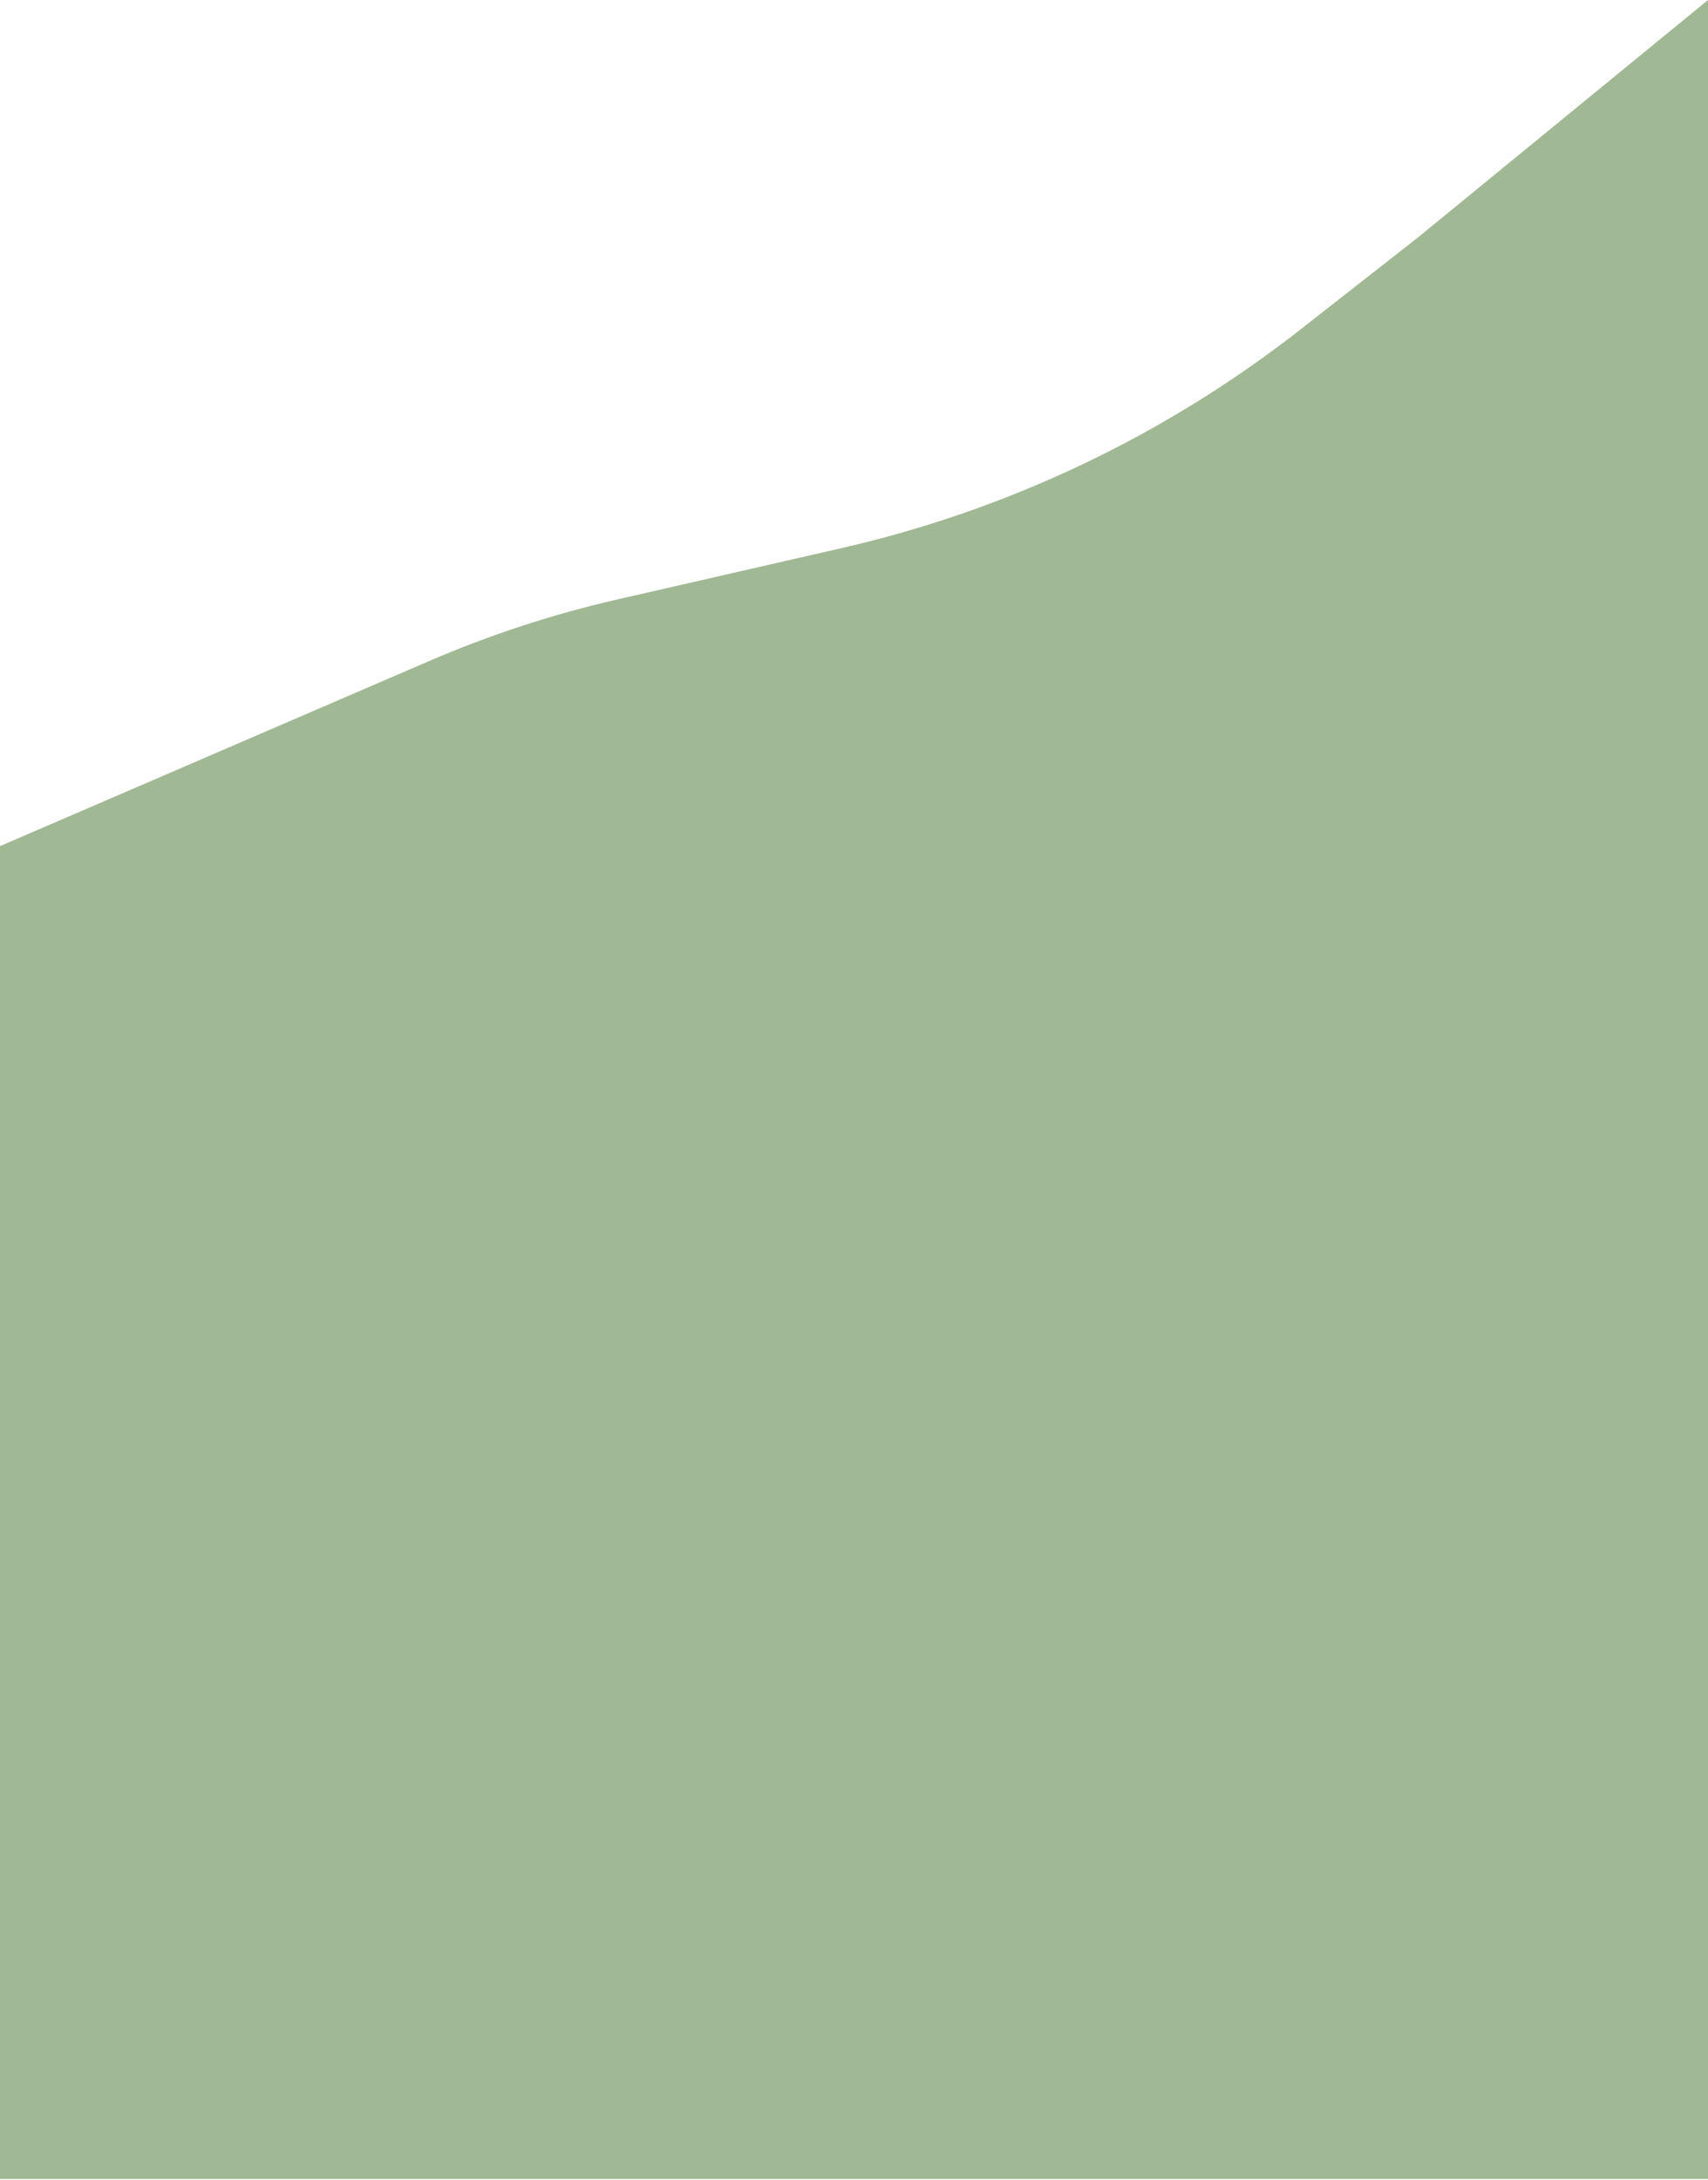
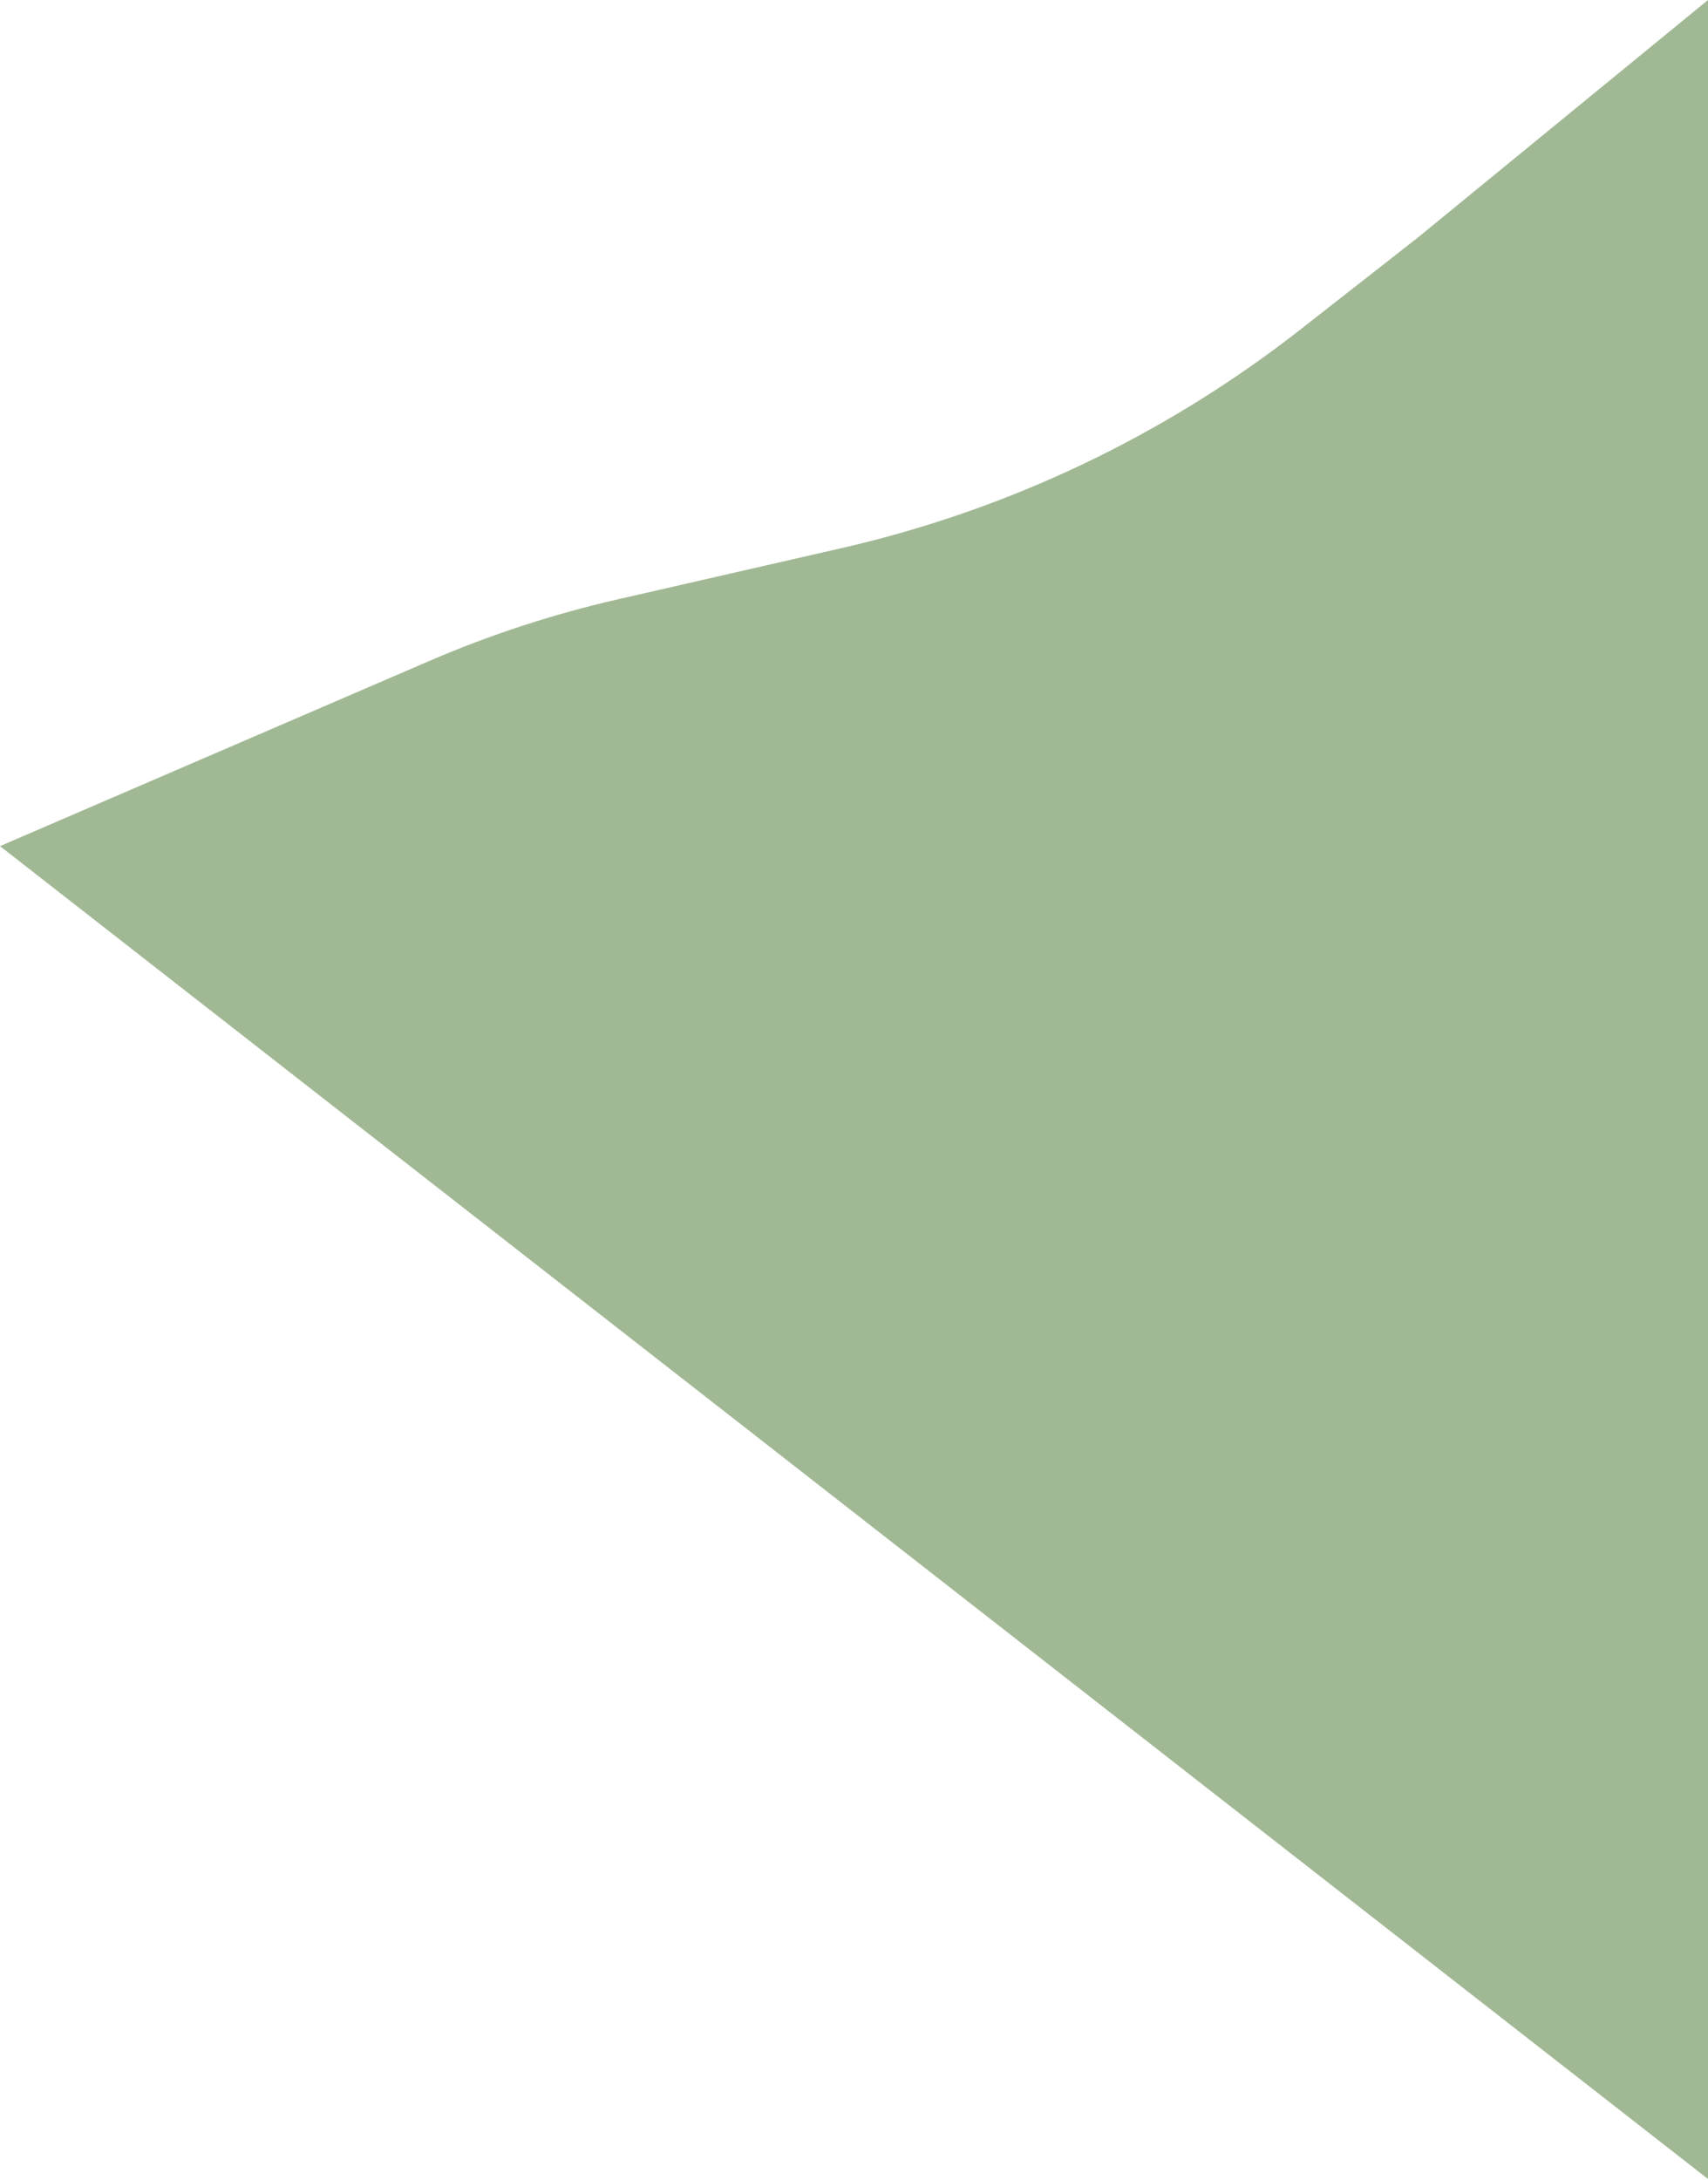
<svg xmlns="http://www.w3.org/2000/svg" width="1200" height="1531" viewBox="0 0 1200 1531" fill="none">
-   <path d="M1200 0V1530.5H0L0 594.312L301.39 464.353C344.243 445.874 388.692 431.34 434.185 420.931L591.195 385.006C708.712 358.116 818.855 305.646 913.779 231.332L996.329 166.705L1200 0Z" fill="#A1B894" />
+   <path d="M1200 0V1530.5L0 594.312L301.39 464.353C344.243 445.874 388.692 431.34 434.185 420.931L591.195 385.006C708.712 358.116 818.855 305.646 913.779 231.332L996.329 166.705L1200 0Z" fill="#A1B894" />
</svg>